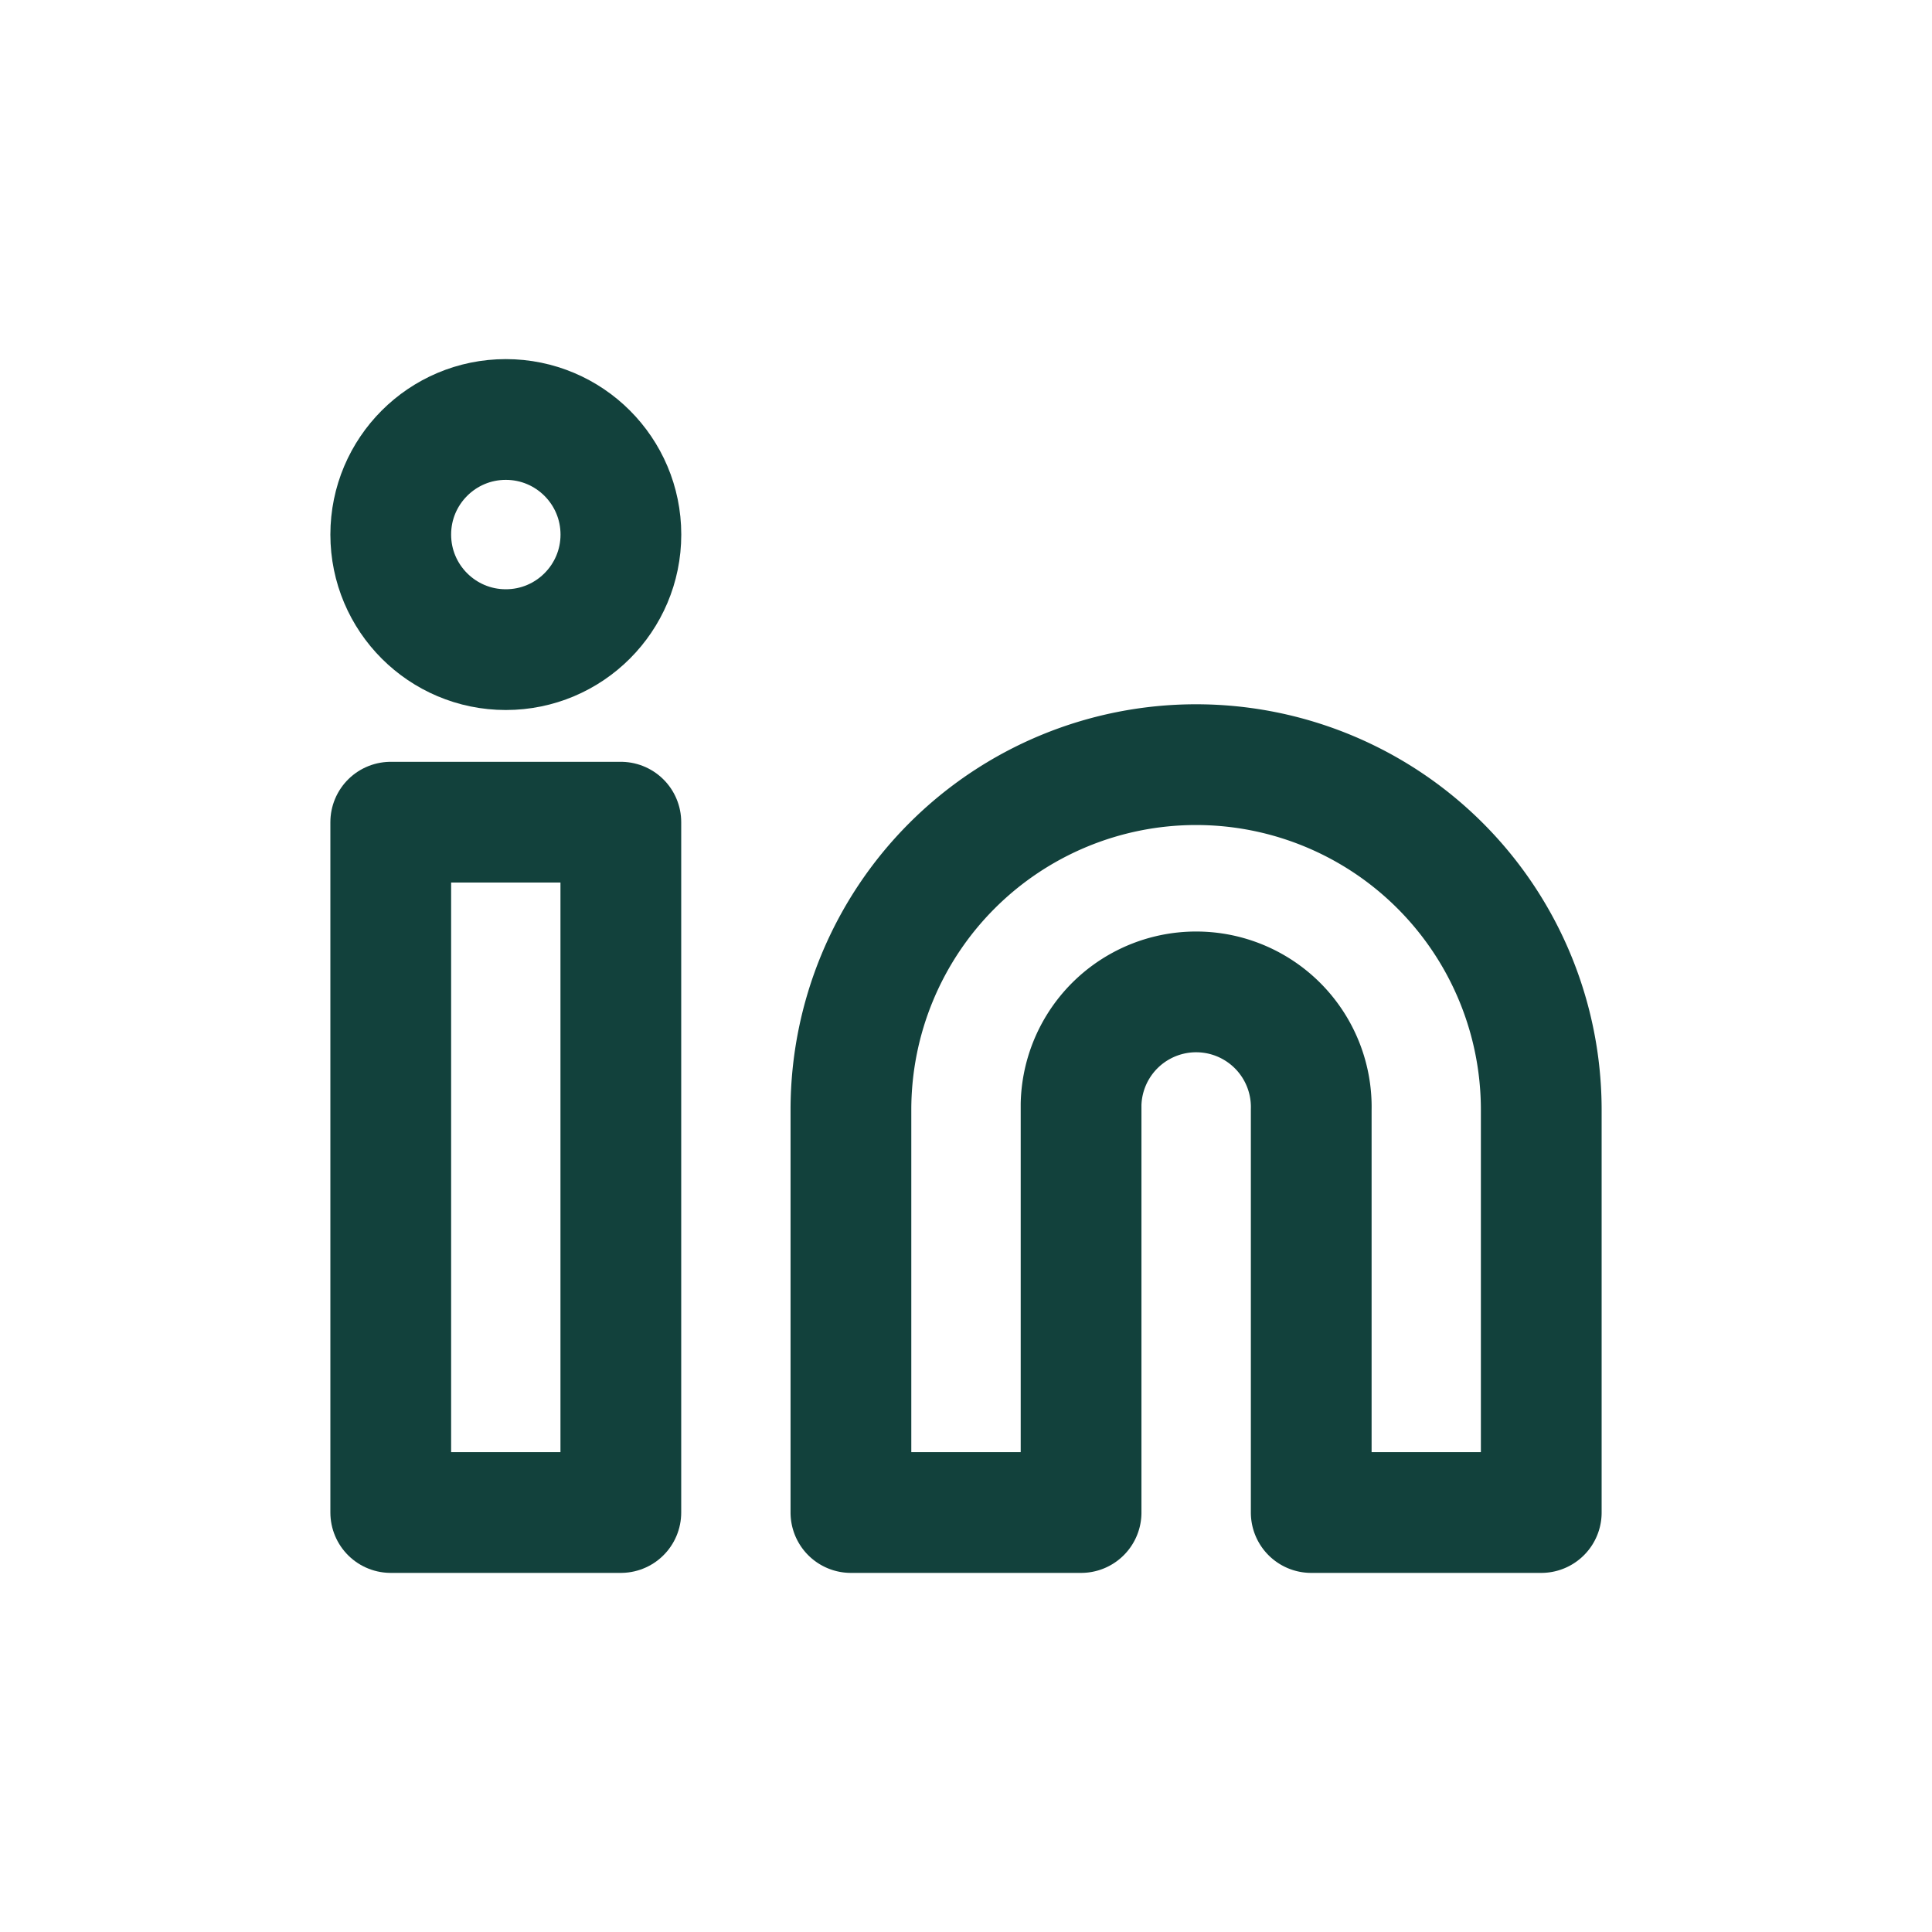
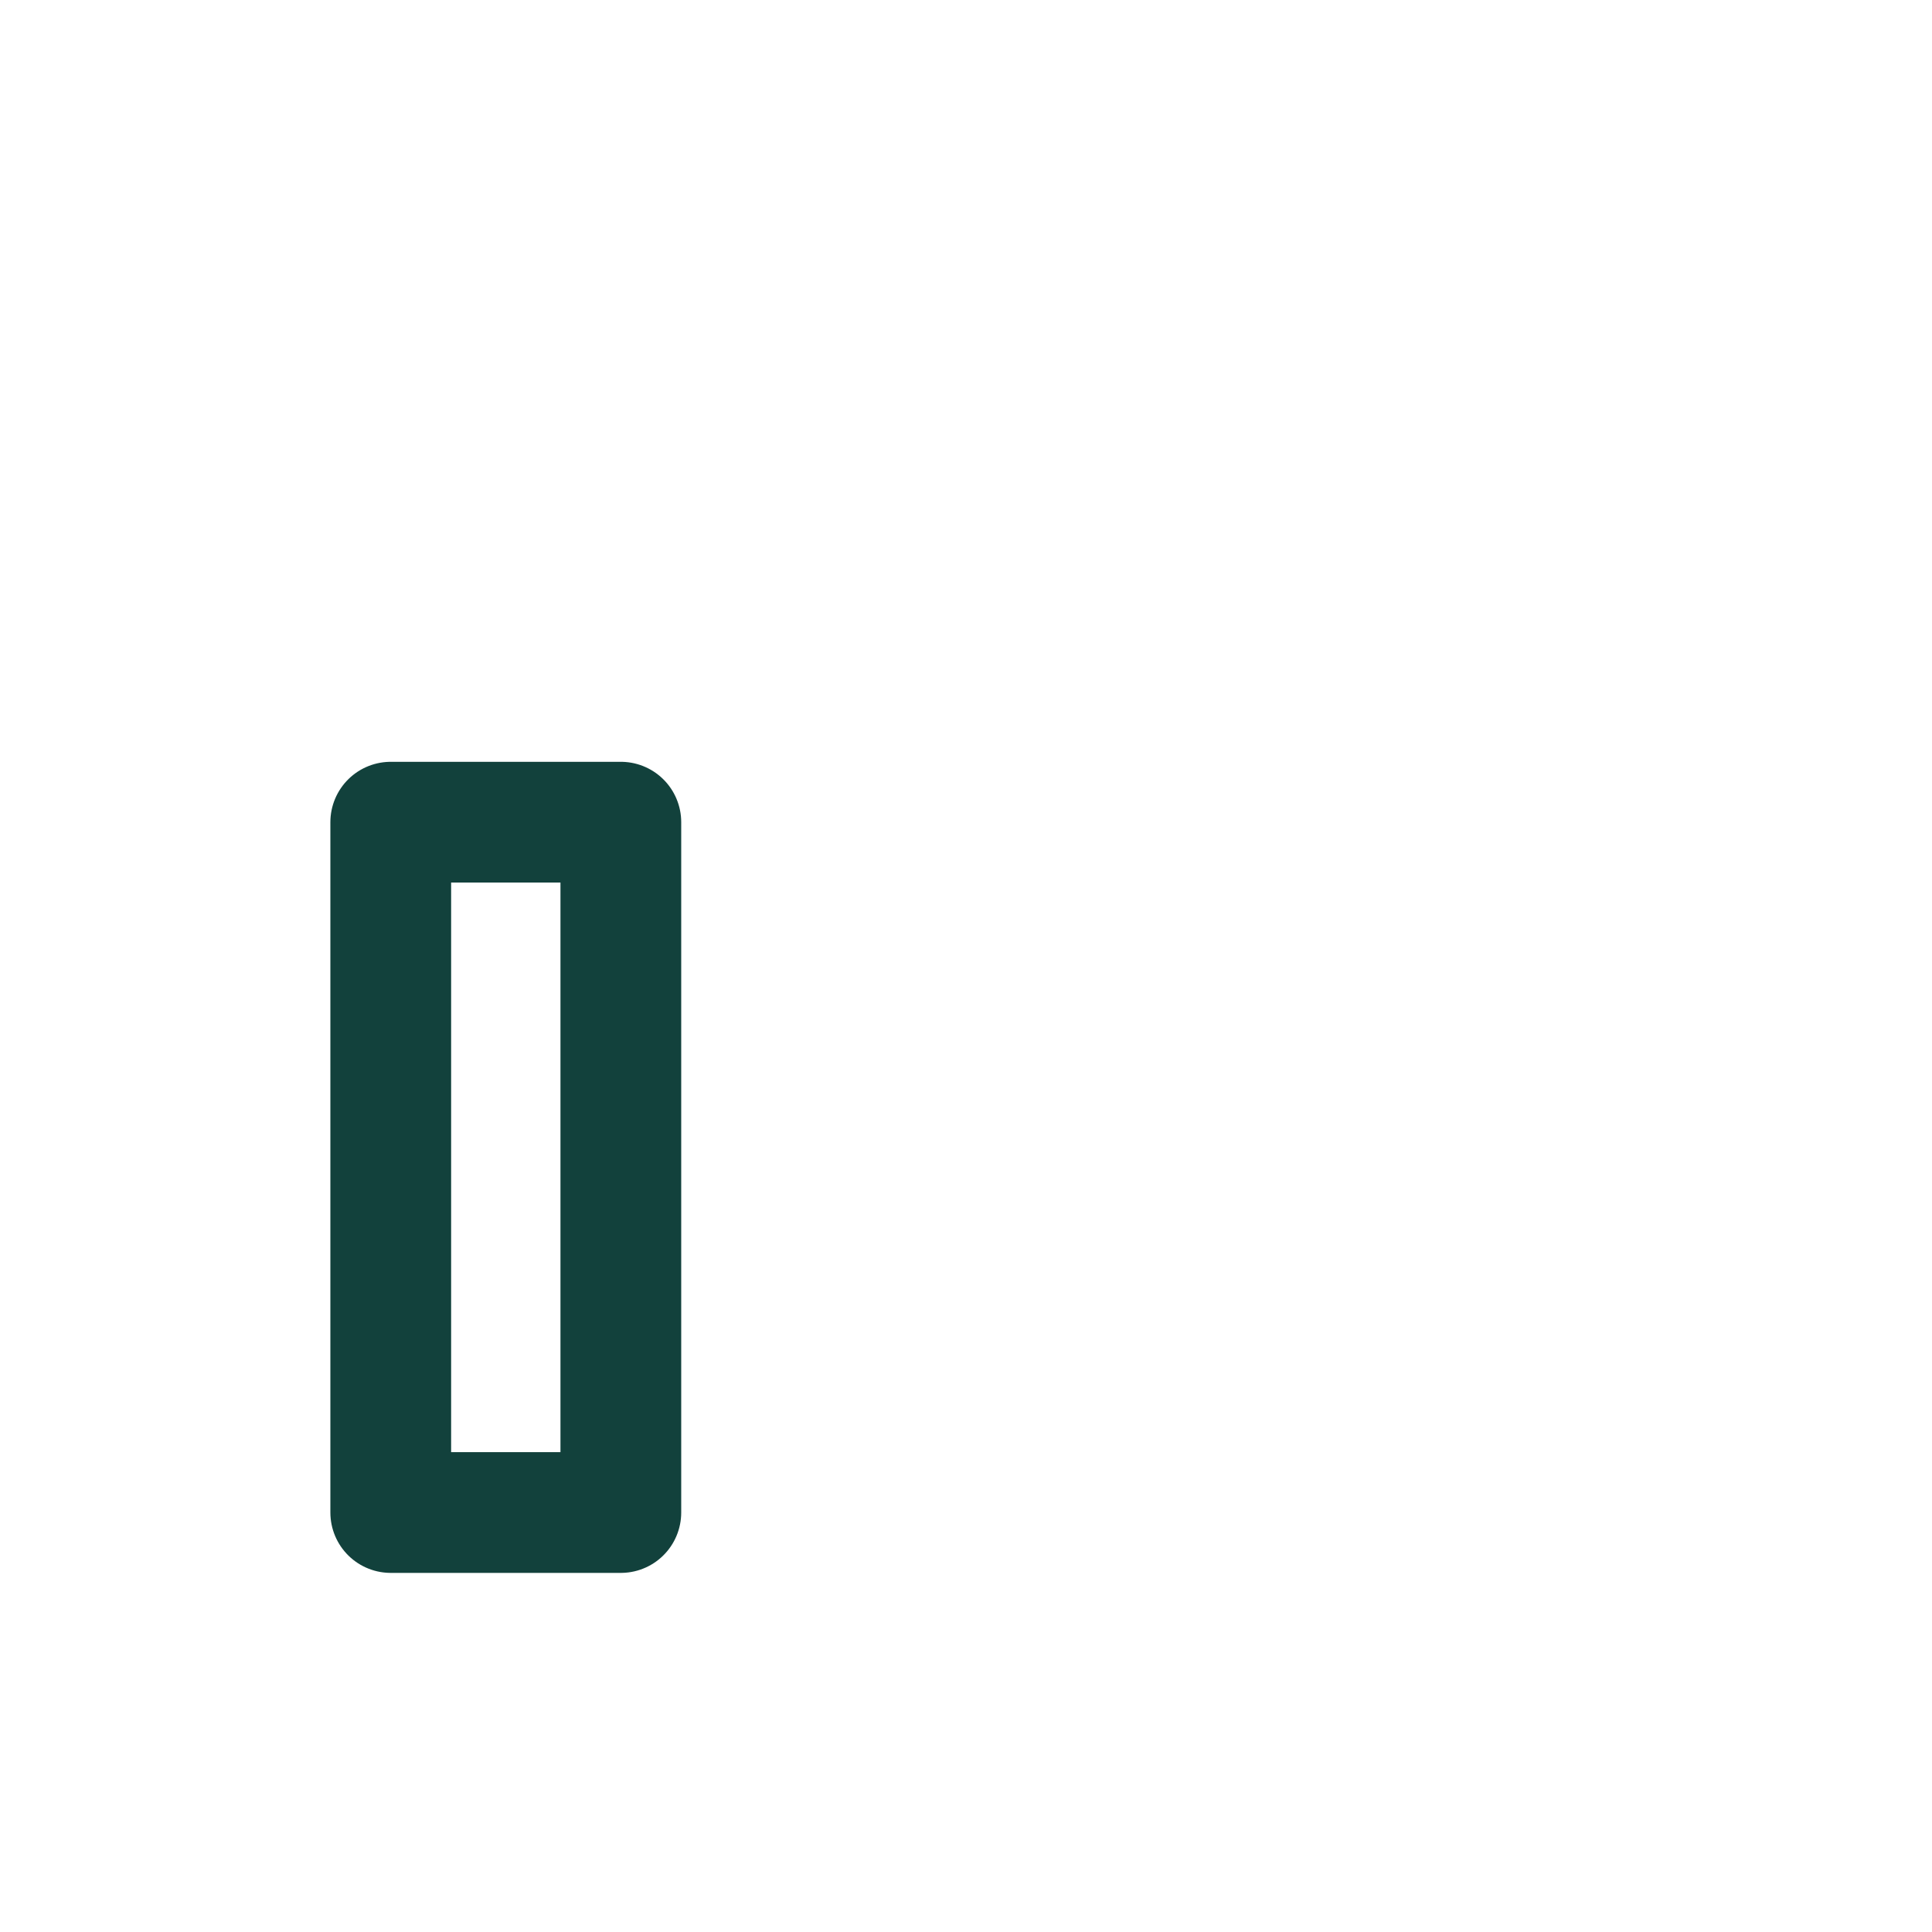
<svg xmlns="http://www.w3.org/2000/svg" id="e1dd90e0-7158-439e-861a-51fadf64325a" data-name="Layer 1" width="32" height="32" viewBox="0 0 32 32">
  <defs>
    <style>.b2d02c45-0271-4a81-9c17-771e8b8b7f4e{fill:none;stroke:#12413c;stroke-linecap:round;stroke-linejoin:round;stroke-width:2px}</style>
  </defs>
-   <path id="bed9ecf0-6da0-435f-9e66-76a458929298" data-name="Path" class="b2d02c45-0271-4a81-9c17-771e8b8b7f4e" d="M19.811 12.665a5.717 5.717 0 015.717 5.717v6.67h-3.81v-6.67a1.906 1.906 0 10-3.812-.093v6.763h-3.812v-6.67a5.717 5.717 0 015.717-5.717z" />
  <path id="e1e434d8-553c-48ef-944b-63fb7127c627" data-name="Rect" class="b2d02c45-0271-4a81-9c17-771e8b8b7f4e" d="M6.472 13.618h3.811v11.434H6.472z" />
-   <circle id="a0d7a90e-b882-45ce-9d79-87fc8bcfc836" data-name="Path-2" class="b2d02c45-0271-4a81-9c17-771e8b8b7f4e" cx="8.378" cy="8.854" r="1.906" />
</svg>